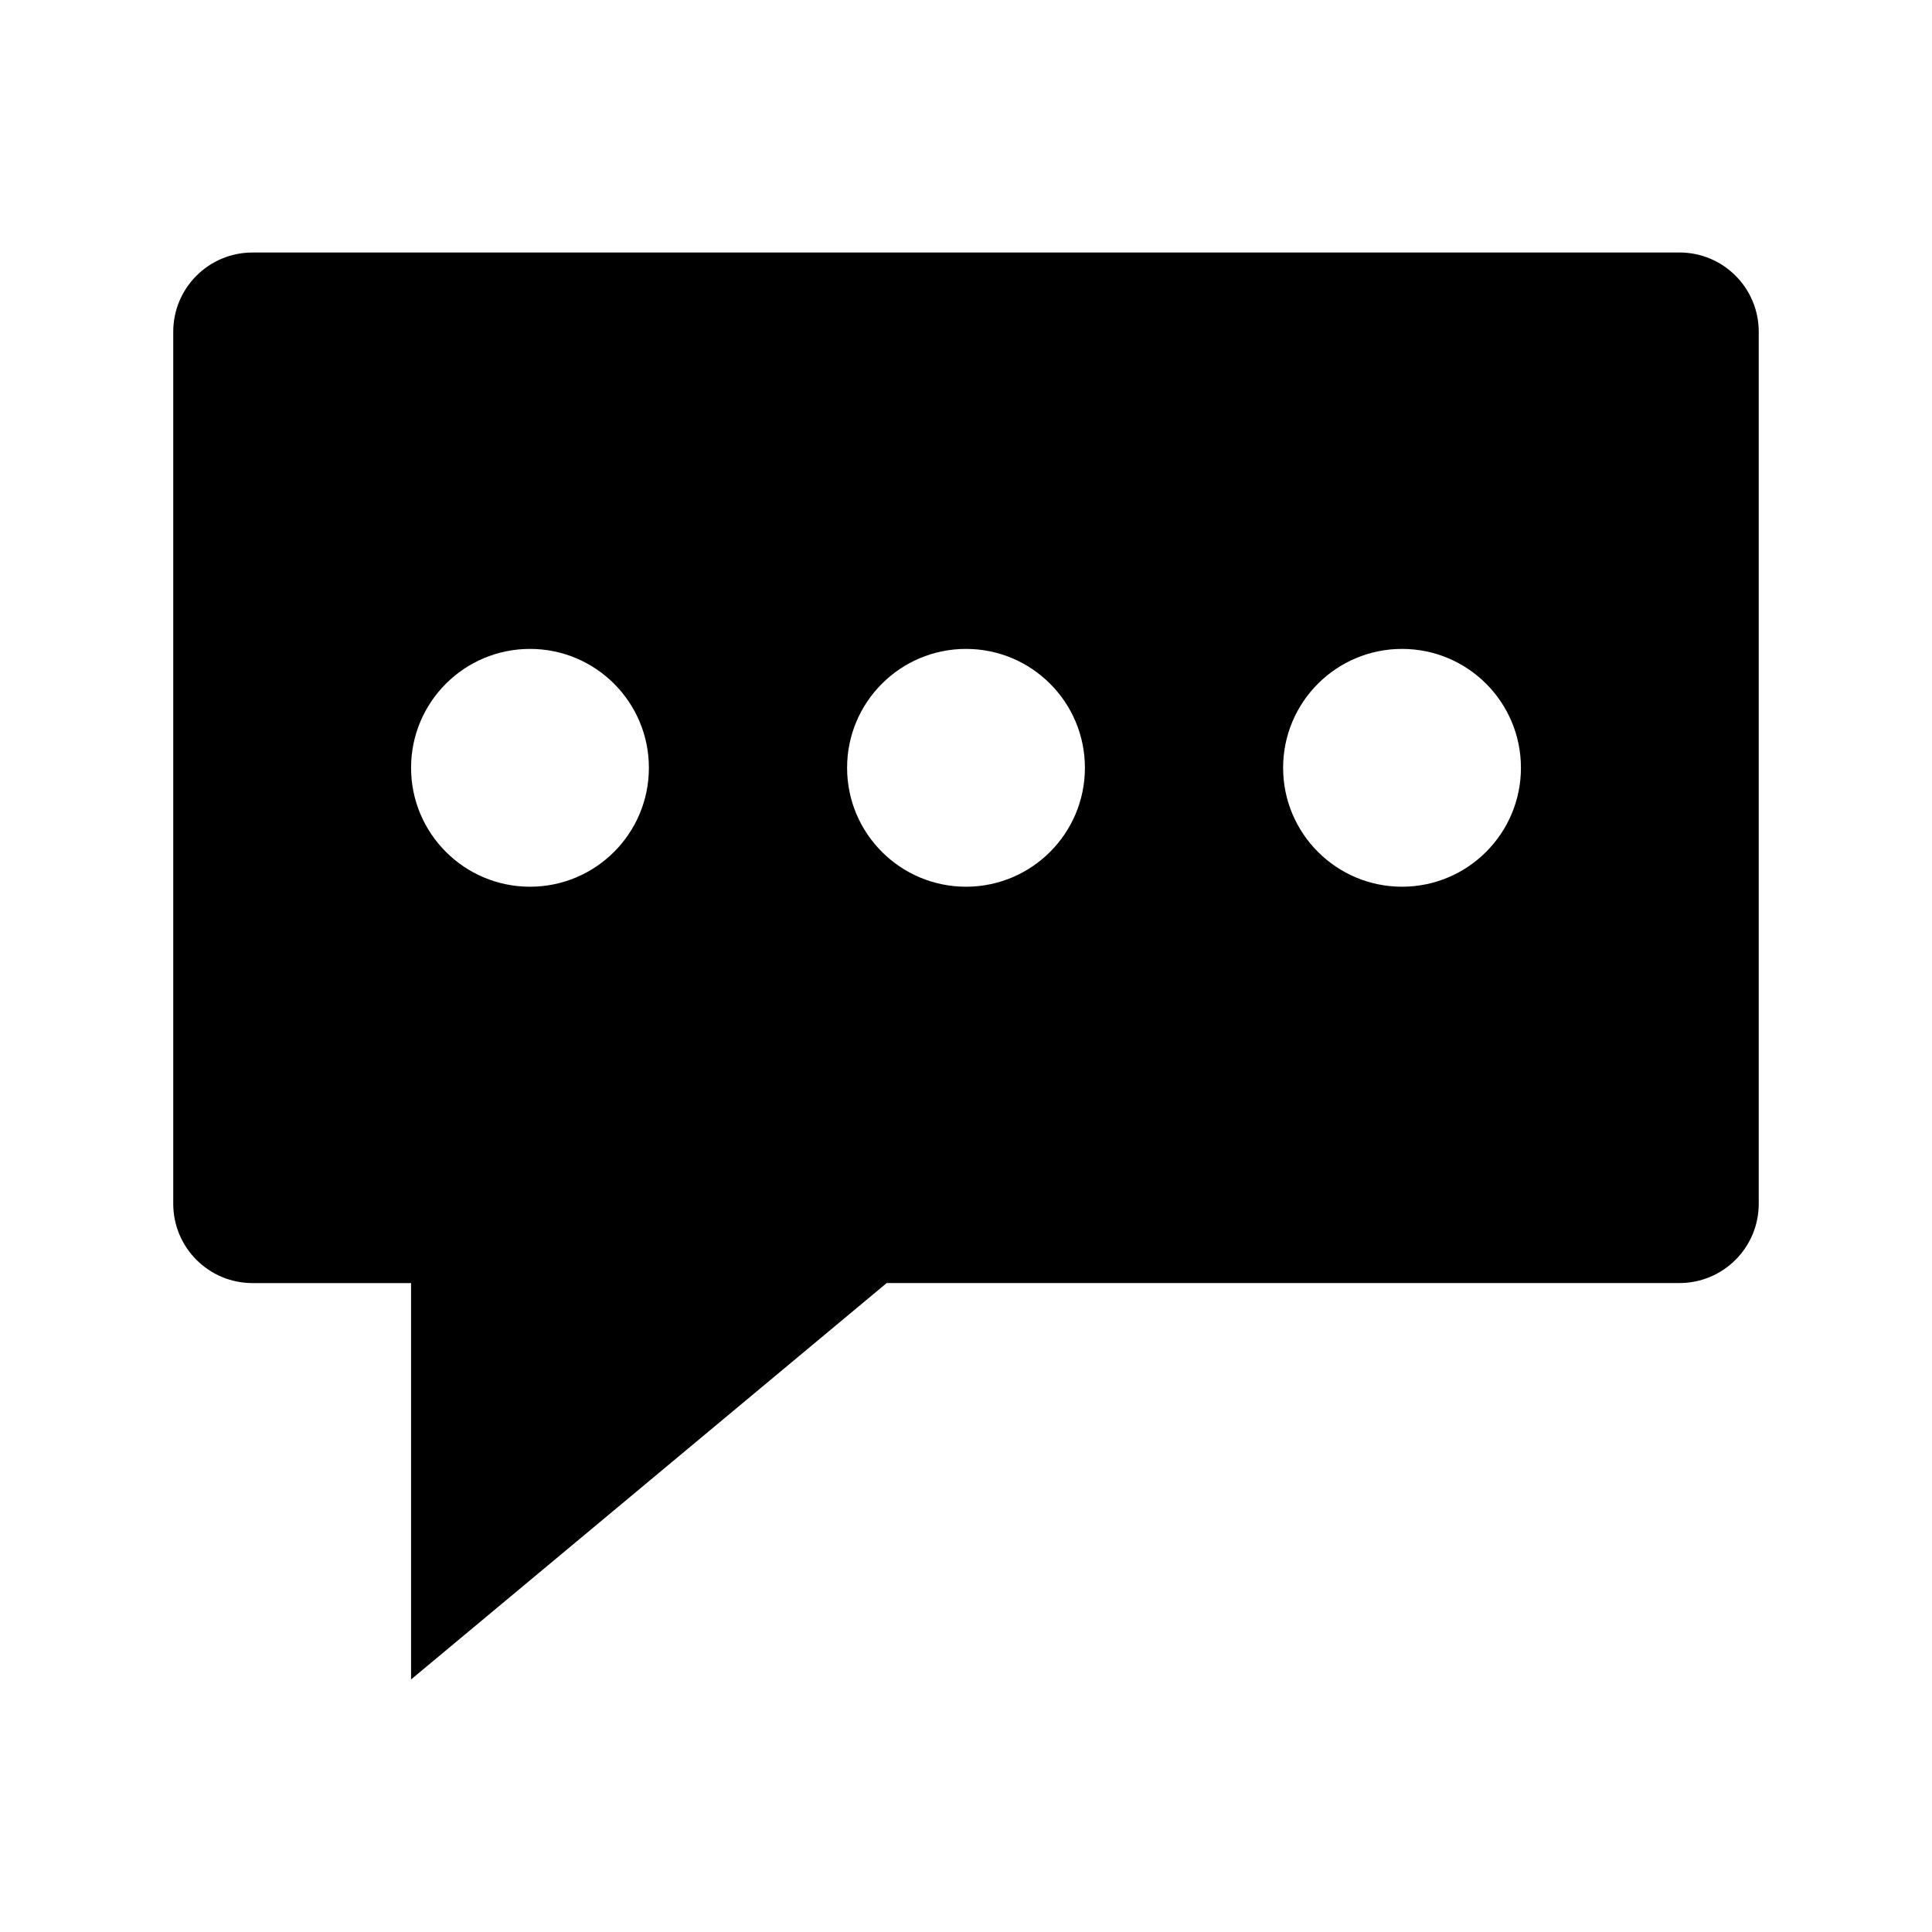
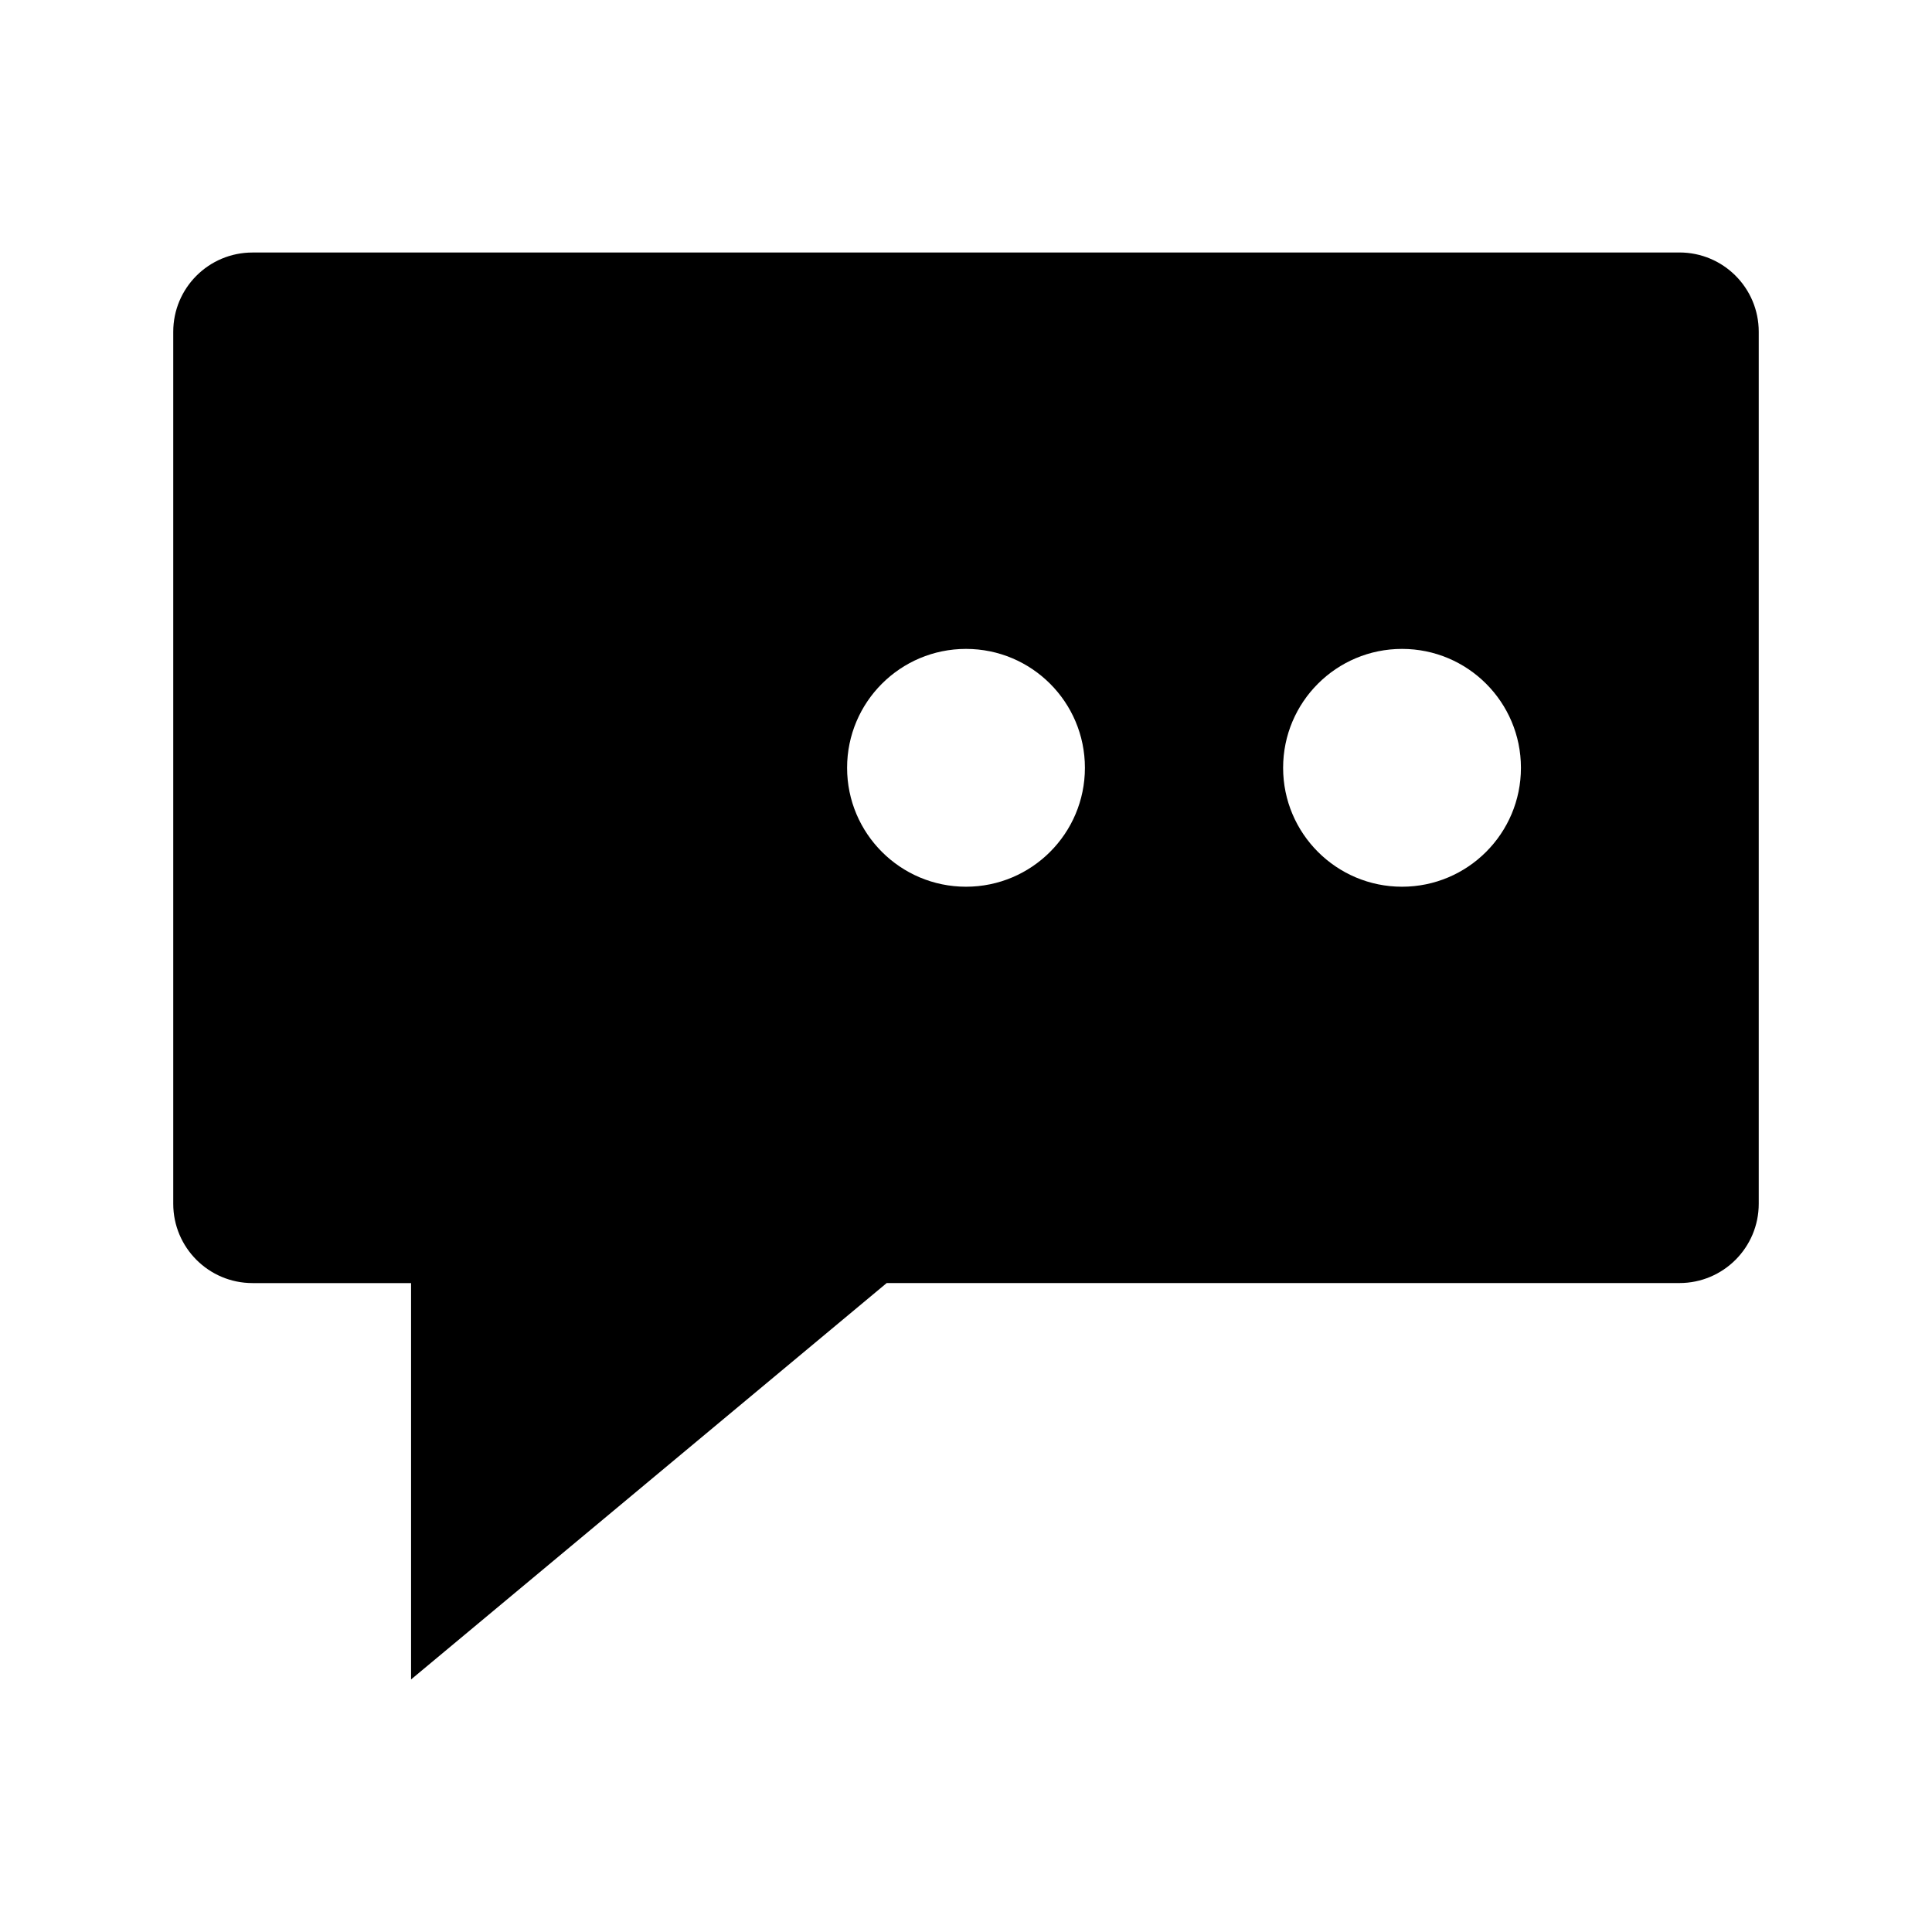
<svg xmlns="http://www.w3.org/2000/svg" fill="#000000" width="800px" height="800px" version="1.1" viewBox="144 144 512 512">
-   <path d="m589.07 210.92h-378.15c-11.613 0-21.008 9.395-21.008 21.008v231.09c0 11.594 9.395 21.012 21.008 21.012h42.016v105.04l126.05-105.05h210.09c11.613 0 21.008-9.418 21.008-21.012v-231.09c0-11.613-9.395-21.008-21.008-21.008zm-304.62 168.07c-17.398 0-31.512-14.117-31.512-31.512 0-17.418 14.117-31.512 31.512-31.512 17.398 0 31.512 14.094 31.512 31.512 0.004 17.398-14.109 31.512-31.512 31.512zm115.55 0c-17.398 0-31.512-14.117-31.512-31.512 0-17.418 14.117-31.512 31.512-31.512 17.398 0 31.512 14.094 31.512 31.512 0 17.398-14.117 31.512-31.512 31.512zm115.55 0c-17.398 0-31.512-14.117-31.512-31.512 0-17.418 14.113-31.512 31.512-31.512s31.512 14.094 31.512 31.512c0 17.398-14.117 31.512-31.512 31.512z" />
+   <path d="m589.07 210.92h-378.15c-11.613 0-21.008 9.395-21.008 21.008v231.09c0 11.594 9.395 21.012 21.008 21.012h42.016v105.04l126.05-105.05h210.09c11.613 0 21.008-9.418 21.008-21.012v-231.09c0-11.613-9.395-21.008-21.008-21.008zm-304.62 168.07zm115.55 0c-17.398 0-31.512-14.117-31.512-31.512 0-17.418 14.117-31.512 31.512-31.512 17.398 0 31.512 14.094 31.512 31.512 0 17.398-14.117 31.512-31.512 31.512zm115.55 0c-17.398 0-31.512-14.117-31.512-31.512 0-17.418 14.113-31.512 31.512-31.512s31.512 14.094 31.512 31.512c0 17.398-14.117 31.512-31.512 31.512z" />
</svg>